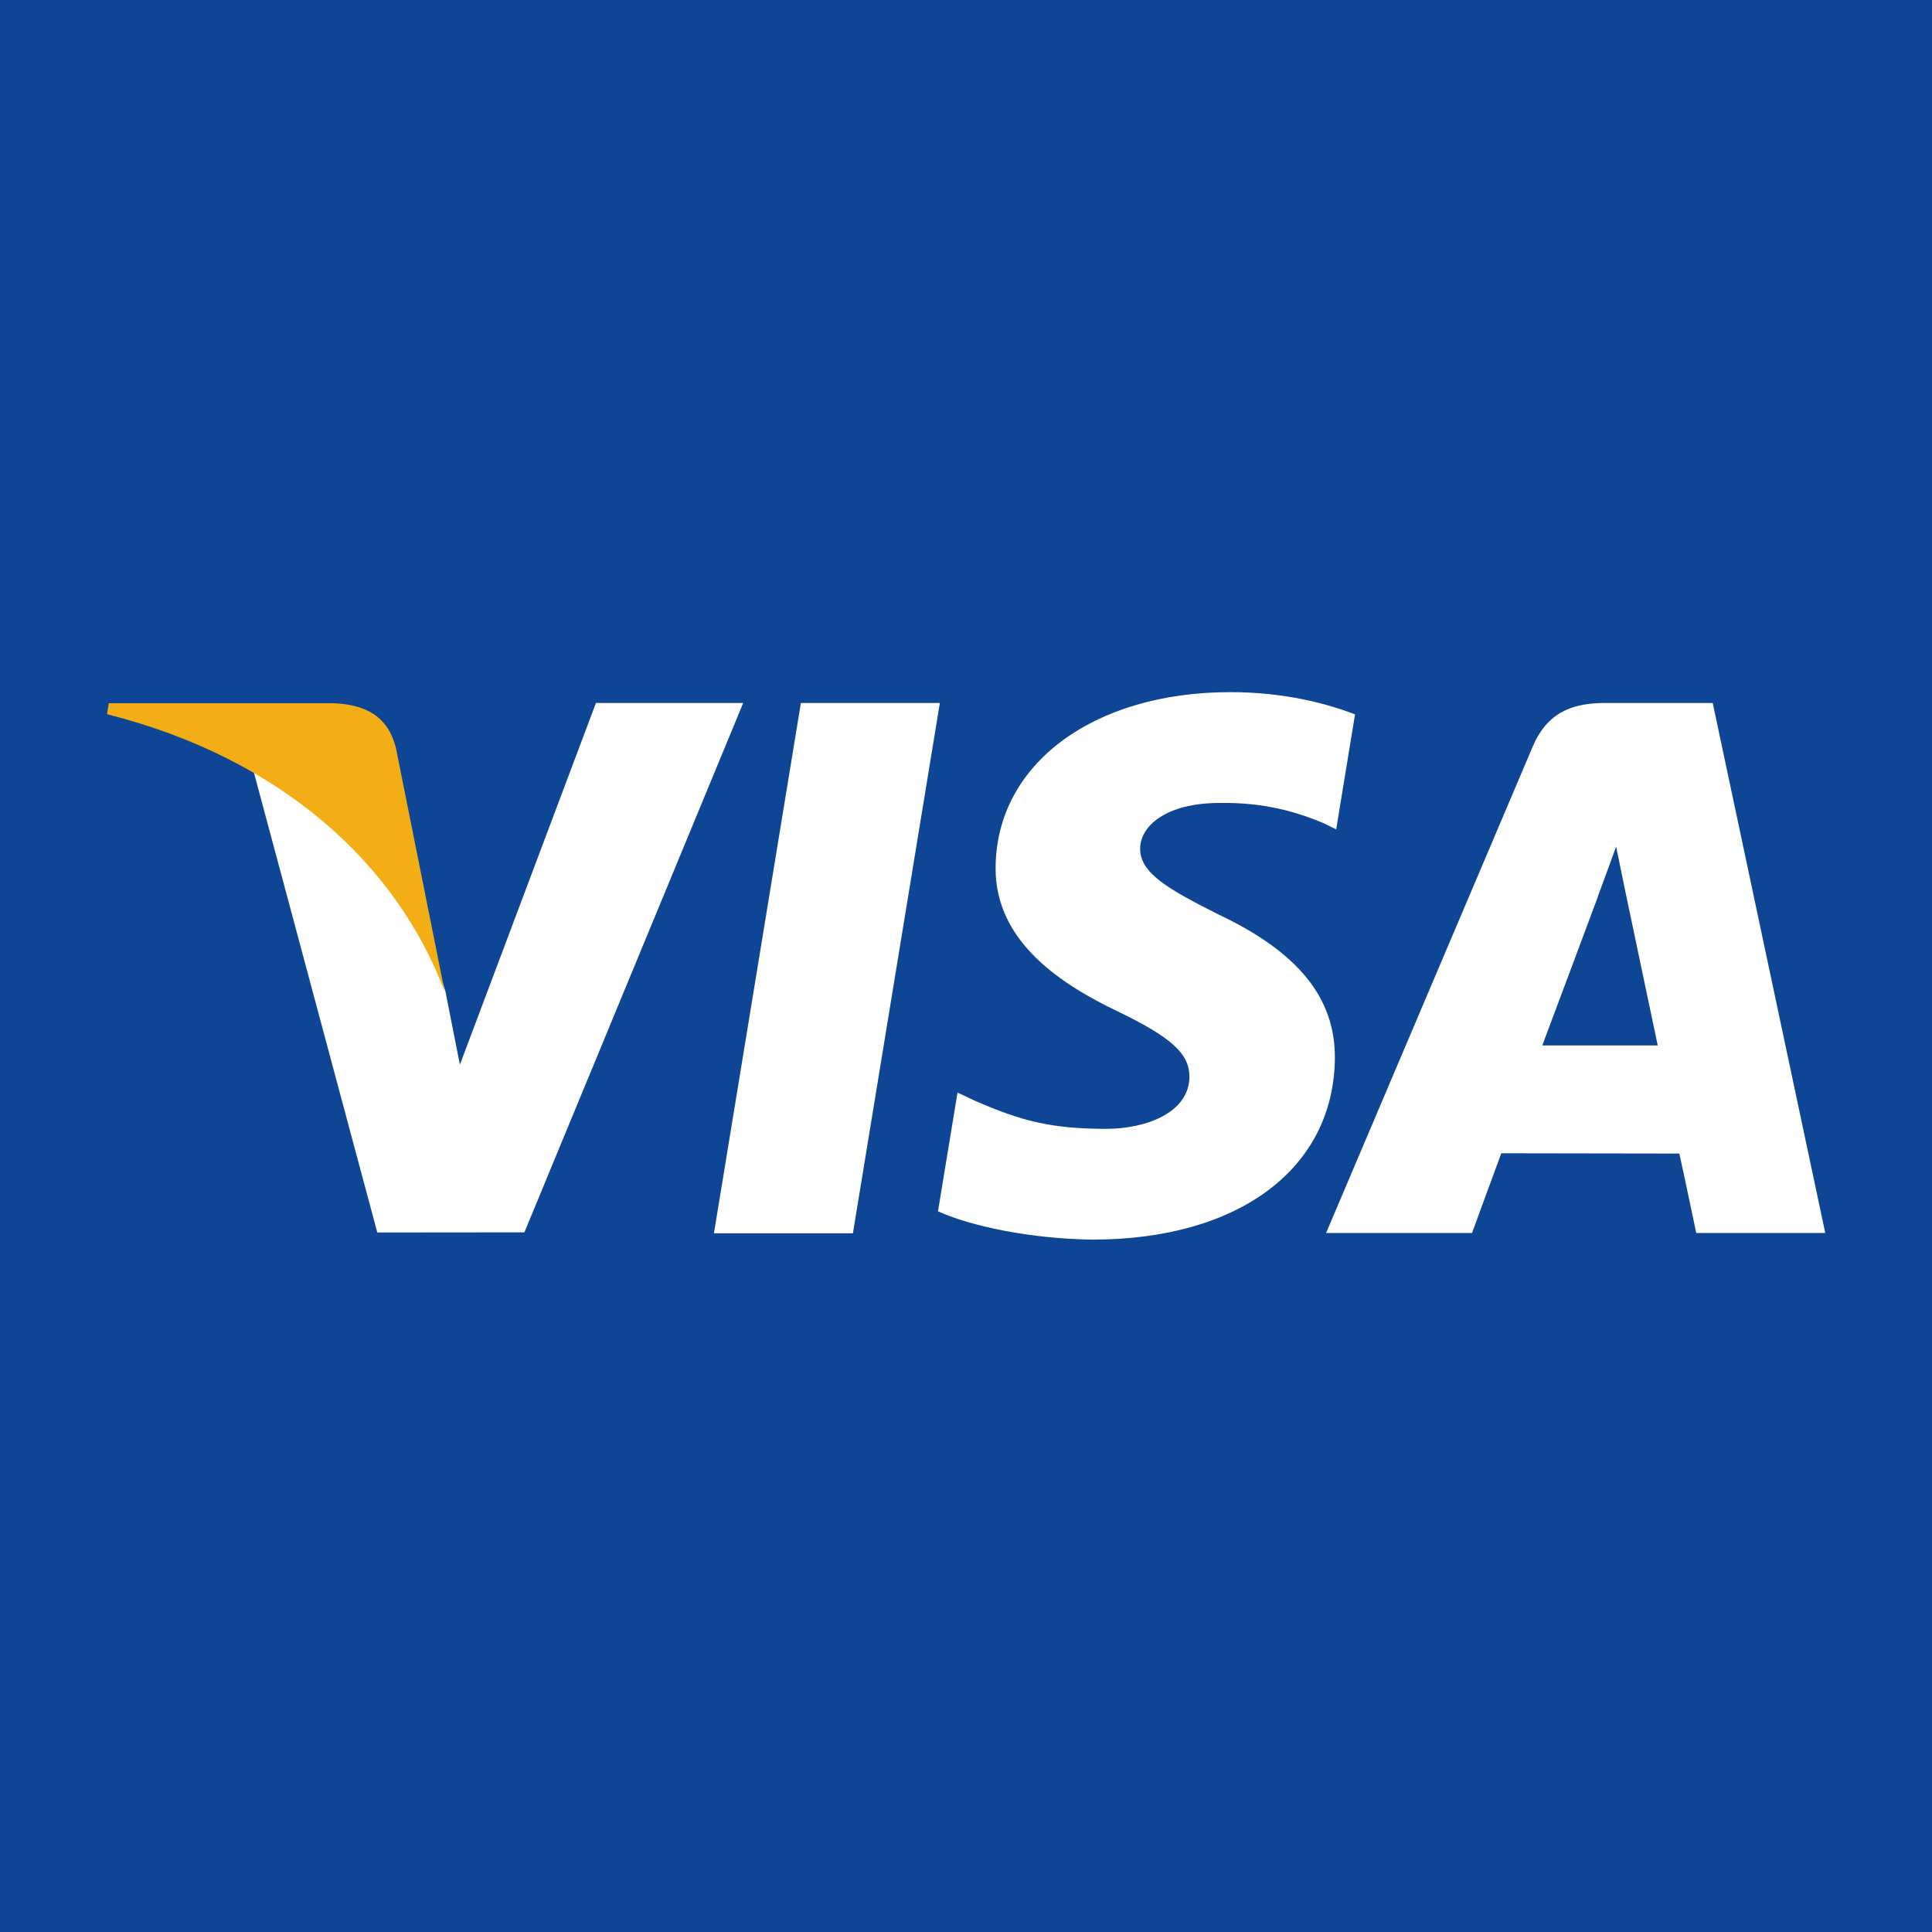
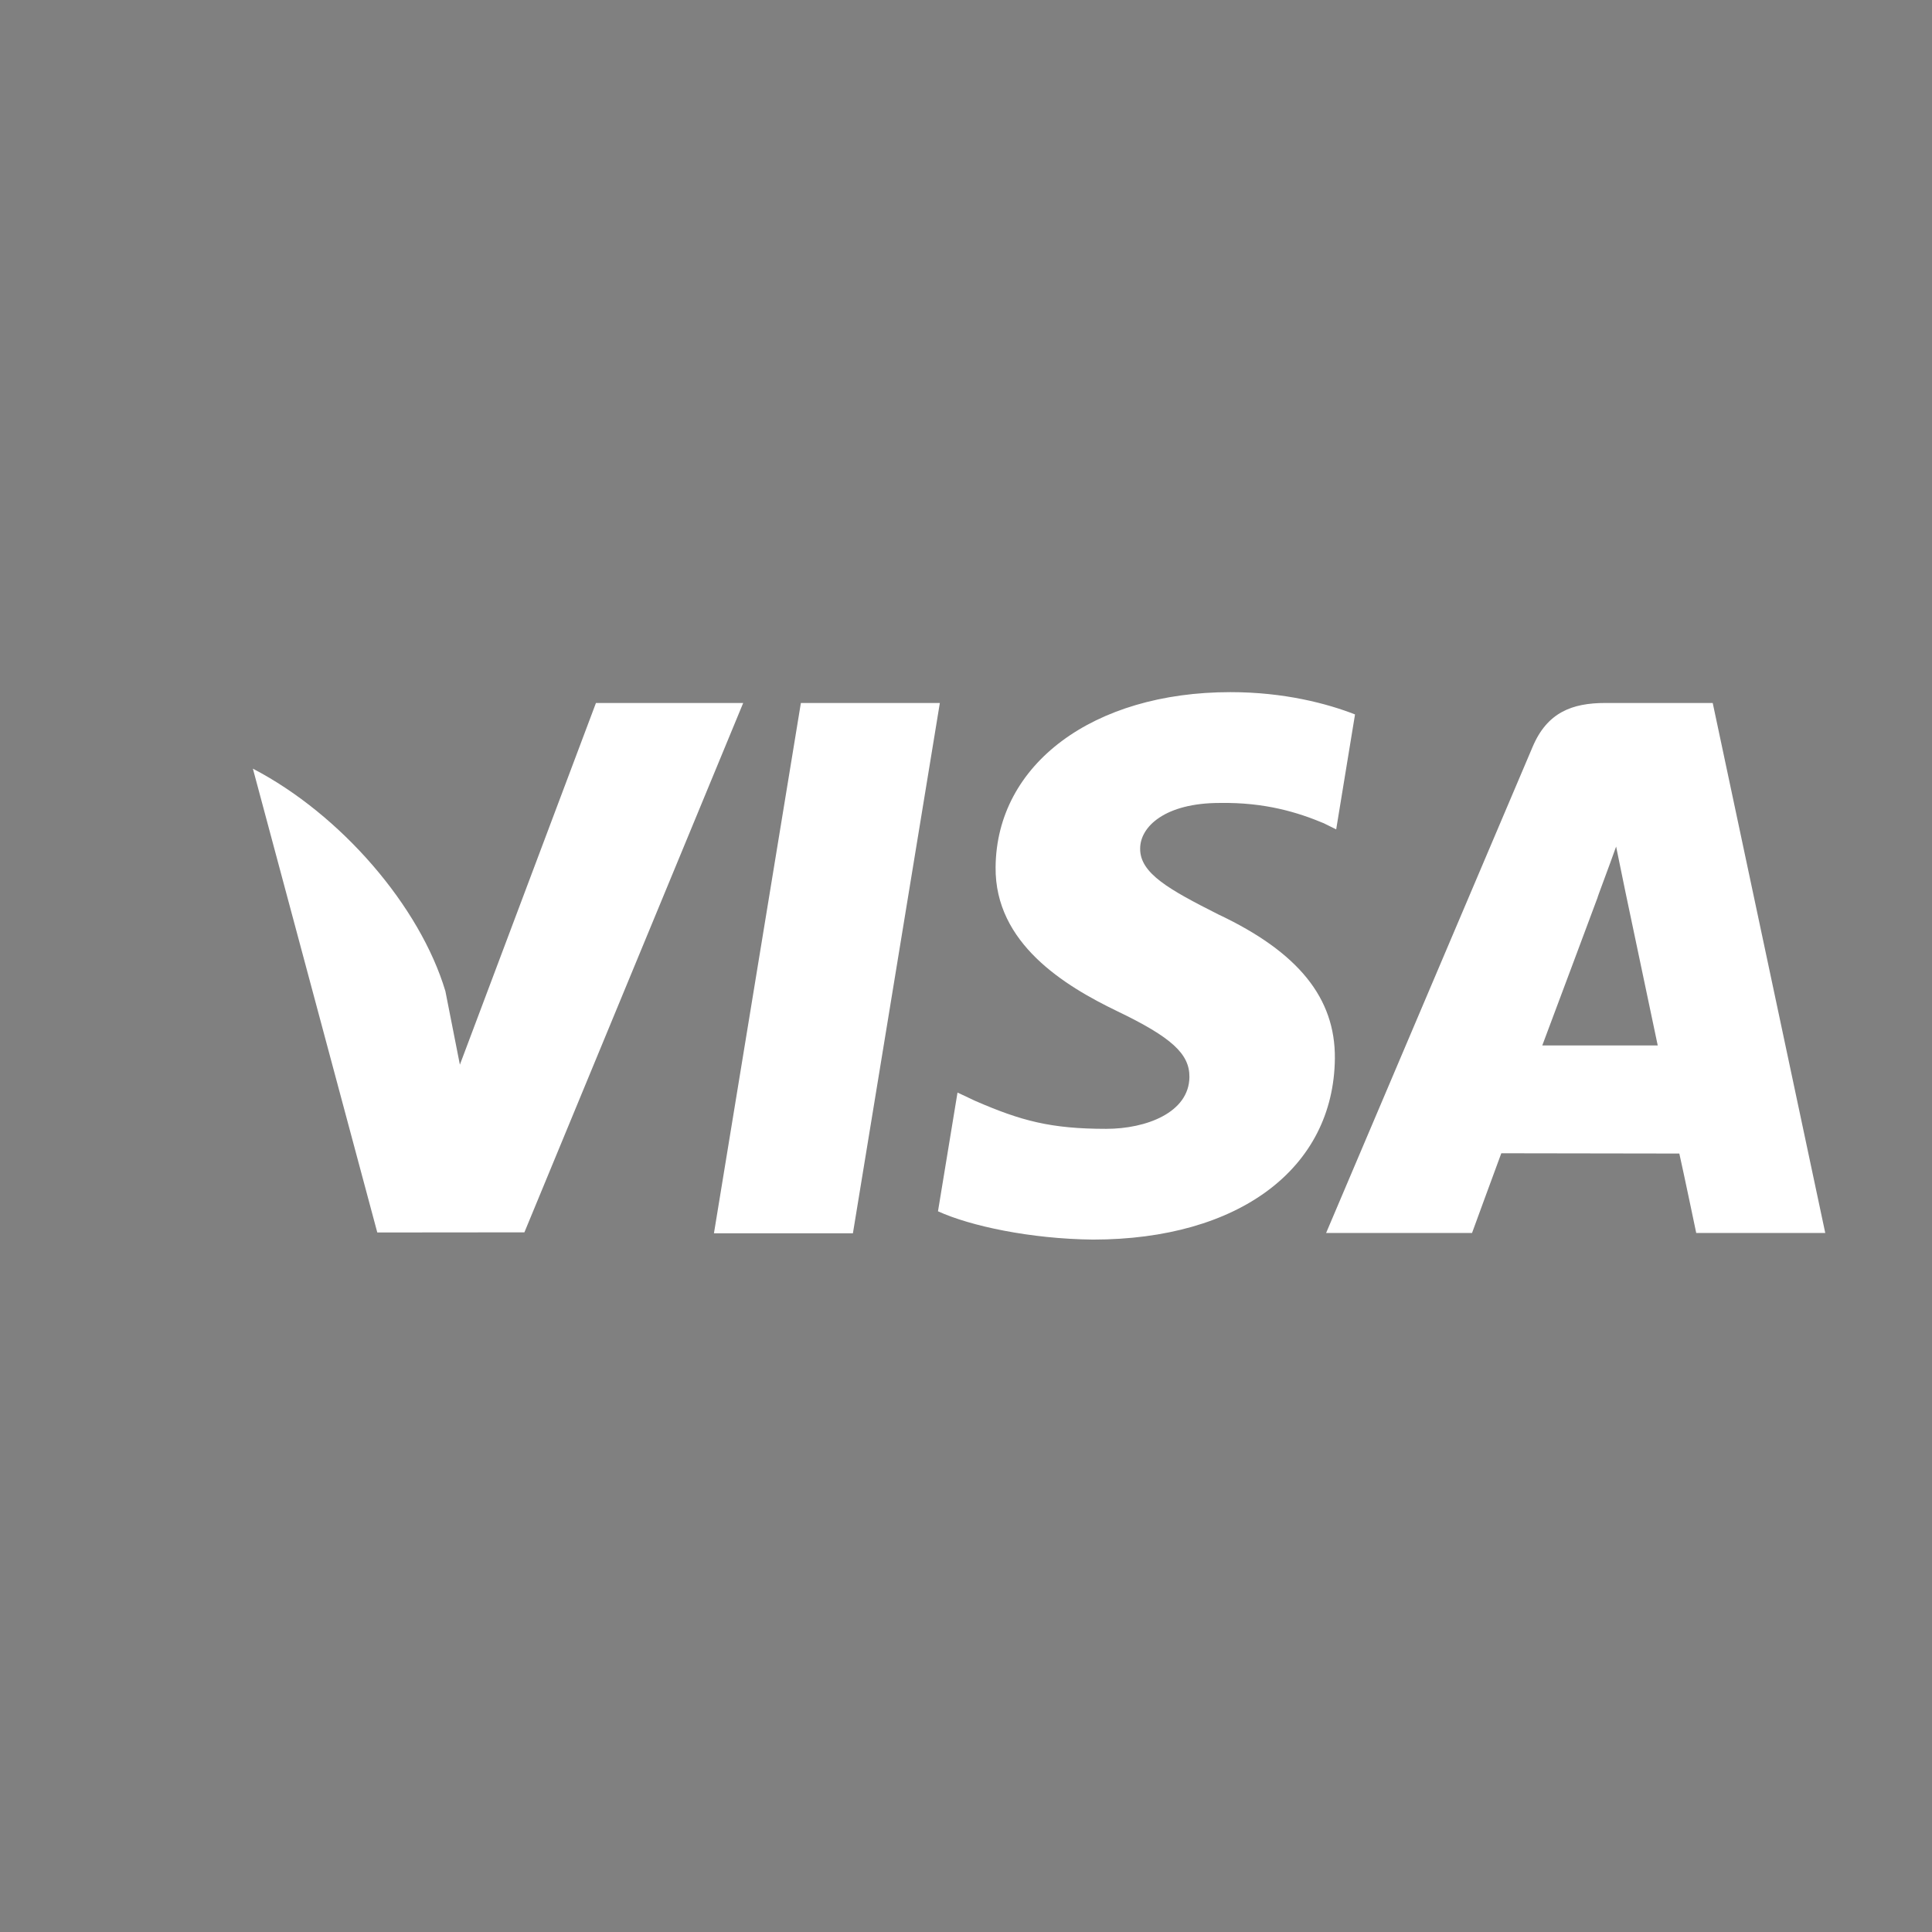
<svg xmlns="http://www.w3.org/2000/svg" width="28" height="28" viewBox="0 0 28 28" fill="none">
  <rect x="0" y="0" width="28" height="28" fill="#808080" stroke="none" />
  <g clip-path="url(#clip0_4367_48)">
-     <path d="M28 0H0V28H28V0Z" fill="#0E4595" />
    <path d="M10.347 17.874L11.607 10.188H13.621L12.361 17.874H10.347ZM19.638 10.354C19.239 10.198 18.614 10.031 17.833 10.031C15.843 10.031 14.441 11.074 14.429 12.568C14.417 13.672 15.43 14.288 16.194 14.656C16.978 15.033 17.241 15.273 17.238 15.609C17.233 16.125 16.611 16.36 16.032 16.36C15.226 16.36 14.798 16.243 14.136 15.956L13.877 15.834L13.594 17.555C14.064 17.769 14.934 17.955 15.838 17.965C17.955 17.965 19.33 16.934 19.346 15.339C19.353 14.465 18.817 13.799 17.654 13.251C16.95 12.895 16.519 12.658 16.524 12.298C16.524 11.978 16.889 11.637 17.677 11.637C18.336 11.626 18.813 11.775 19.185 11.931L19.365 12.02L19.638 10.354ZM24.822 10.188H23.266C22.783 10.188 22.422 10.325 22.211 10.826L19.219 17.869H21.334C21.334 17.869 21.68 16.922 21.758 16.714C21.99 16.714 24.044 16.718 24.338 16.718C24.399 16.987 24.583 17.869 24.583 17.869H26.453L24.822 10.188V10.188ZM22.352 15.151C22.519 14.709 23.155 13.003 23.155 13.003C23.143 13.023 23.32 12.558 23.422 12.269L23.558 12.932C23.558 12.932 23.944 14.767 24.025 15.151H22.352ZM8.637 10.188L6.665 15.43L6.455 14.365C6.088 13.137 4.944 11.806 3.665 11.14L5.468 17.862L7.6 17.86L10.771 10.188H8.637" fill="white" />
-     <path d="M4.825 10.192H1.577L1.551 10.351C4.078 10.988 5.75 12.525 6.445 14.372L5.738 10.84C5.616 10.354 5.263 10.208 4.825 10.191" fill="#F2AE14" />
  </g>
  <defs>
    <clipPath id="clip0_4367_48">
      <rect width="28" height="28" fill="white" />
    </clipPath>
  </defs>
</svg>